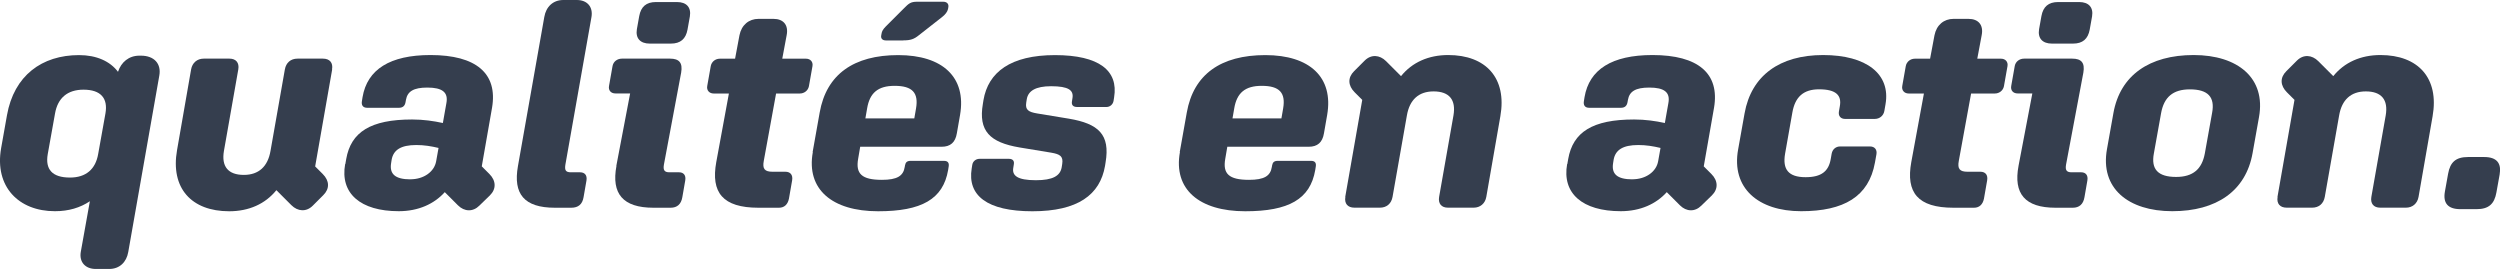
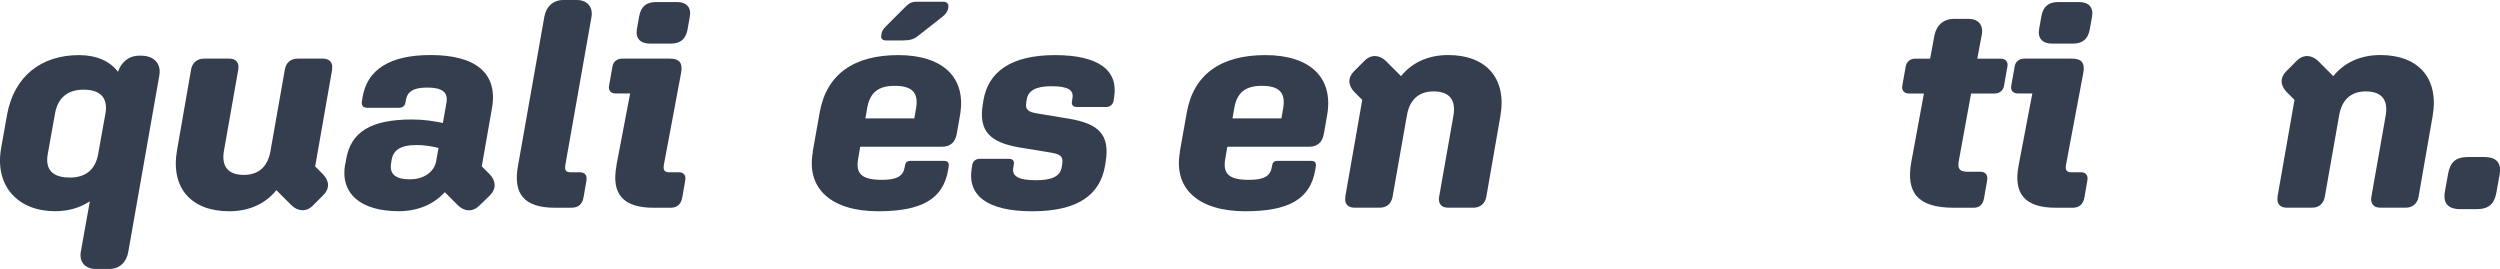
<svg xmlns="http://www.w3.org/2000/svg" id="uuid-50281207-d4f6-477c-840a-e55a04c6490b" viewBox="0 0 404.24 43.49">
  <defs>
    <style>.uuid-59d45925-6a63-445f-b889-53cc217ed03e{fill:#353e4e;}</style>
  </defs>
  <path class="uuid-59d45925-6a63-445f-b889-53cc217ed03e" d="m19.08,11.61c.52-1.56,1.75-2.61,3.46-2.61h.24c2.18,0,3.32,1.33,2.98,3.22l-5.02,28.52c-.28,1.66-1.42,2.75-3.08,2.75h-2.18c-1.66,0-2.7-1.09-2.42-2.75l1.47-8.2c-1.56,1.04-3.41,1.61-5.64,1.61C3.02,34.16-.91,30.18.18,23.97l.95-5.35c1.14-6.4,5.64-9.71,11.65-9.71,2.84,0,5.02,1,6.3,2.7Zm-10.18,6.73l-1.18,6.58c-.43,2.46.71,3.79,3.6,3.79,2.56,0,4.12-1.33,4.55-3.79l1.18-6.58c.43-2.46-.76-3.84-3.55-3.84-2.61,0-4.17,1.37-4.6,3.84Z" />
  <path class="uuid-59d45925-6a63-445f-b889-53cc217ed03e" d="m53.71,11.23l-2.75,15.68,1.23,1.23c1.09,1.09,1.14,2.37.09,3.41l-1.71,1.71c-1.04,1.04-2.42.95-3.46-.09l-2.42-2.42c-1.8,2.23-4.45,3.41-7.63,3.41-6.11,0-9.52-3.74-8.43-9.9l2.27-13.03c.19-1.09.99-1.75,2.04-1.75h4.17c1.04,0,1.61.66,1.42,1.75l-2.32,13.17c-.43,2.51.66,3.88,3.22,3.88,2.42,0,3.88-1.37,4.31-3.88l2.32-13.17c.19-1.09.95-1.75,2.04-1.75h4.12c1.09,0,1.66.66,1.47,1.75Z" />
  <path class="uuid-59d45925-6a63-445f-b889-53cc217ed03e" d="m55.84,26.53l.14-.81c.76-4.36,3.93-6.4,10.66-6.4,1.8,0,3.46.24,4.97.57l.57-3.22c.33-1.75-.66-2.51-3.08-2.51-2.23,0-3.22.62-3.46,1.99l-.05.28c-.09.66-.43,1-1.09,1h-5.12c-.71,0-.99-.43-.85-1.14l.09-.57c.76-4.5,4.45-6.82,10.99-6.82,7.39,0,10.9,2.98,9.95,8.53l-1.66,9.47,1.23,1.23c1.09,1.09,1.14,2.42.09,3.46l-1.71,1.66c-1.04,1.04-2.42.99-3.46-.05l-2.13-2.13c-1.71,1.9-4.26,3.08-7.44,3.08-6.21,0-9.52-2.89-8.67-7.63Zm10.52,2.46c2.18,0,3.88-1.23,4.17-2.94l.38-2.13c-1.18-.28-2.32-.47-3.6-.47-2.51,0-3.7.81-3.98,2.37l-.09.57c-.28,1.75.66,2.61,3.13,2.61Z" />
  <path class="uuid-59d45925-6a63-445f-b889-53cc217ed03e" d="m83.75,26.86l4.26-24.11c.28-1.66,1.42-2.75,3.08-2.75h2.18c1.66,0,2.65,1.09,2.37,2.75l-4.22,23.88c-.14.9.05,1.23.9,1.23h1.47c.76,0,1.18.47,1.04,1.33l-.47,2.7c-.19,1.14-.85,1.7-1.99,1.7h-2.65c-4.97,0-6.77-2.23-5.97-6.73Z" />
  <path class="uuid-59d45925-6a63-445f-b889-53cc217ed03e" d="m99.66,26.81l2.23-11.7h-2.37c-.76,0-1.18-.52-1.04-1.23l.57-3.22c.14-.71.76-1.18,1.52-1.18h7.77c1.47,0,2.08.66,1.8,2.27l-2.79,14.88c-.14.85.05,1.23.9,1.23h1.56c.71,0,1.14.47.99,1.33l-.47,2.7c-.19,1.14-.85,1.7-1.89,1.7h-2.79c-4.93,0-6.82-2.27-5.97-6.77Zm3.32-22.08l.38-2.13c.28-1.52,1.14-2.27,2.7-2.27h3.41c1.52,0,2.32.85,2.08,2.32l-.38,2.13c-.28,1.52-1.14,2.27-2.7,2.27h-3.41c-1.52,0-2.32-.85-2.08-2.32Z" />
-   <path class="uuid-59d45925-6a63-445f-b889-53cc217ed03e" d="m115.82,26.2l2.04-11.08h-2.46c-.71,0-1.18-.52-1.04-1.23l.57-3.22c.14-.71.76-1.18,1.47-1.18h2.46l.71-3.79c.33-1.66,1.52-2.65,3.08-2.65h2.42c1.61,0,2.46,1,2.13,2.65l-.71,3.79h3.84c.71,0,1.18.52,1.04,1.23l-.57,3.22c-.14.71-.76,1.18-1.47,1.18h-3.84l-1.99,10.9c-.24,1.28.14,1.75,1.42,1.75h2.08c.76,0,1.23.47,1.09,1.37l-.52,2.98c-.19.95-.76,1.47-1.61,1.47h-3.32c-5.78,0-7.72-2.46-6.82-7.39Z" />
  <path class="uuid-59d45925-6a63-445f-b889-53cc217ed03e" d="m131.4,24.59l1.14-6.4c1.09-6.16,5.5-9.28,12.7-9.28s11.04,3.6,10,9.66l-.52,2.98c-.24,1.47-1.04,2.18-2.46,2.18h-13.17l-.33,1.94c-.43,2.42.57,3.41,3.84,3.41,2.46,0,3.46-.62,3.69-2.08l.05-.28c.09-.47.33-.71.9-.71h5.4c.62,0,.85.33.76.9l-.09.57c-.81,4.74-4.31,6.68-11.32,6.68-7.44,0-11.65-3.55-10.56-9.57Zm8.81-7.06l-.28,1.61h7.91l.28-1.61c.43-2.51-.57-3.65-3.46-3.65-2.7,0-4.03,1.14-4.45,3.65Zm5.83-10.99h-2.79c-.62,0-.85-.38-.76-.81l.05-.28c.05-.38.24-.71.66-1.14l2.94-2.94c.81-.81,1.09-1.09,2.18-1.09h4.17c.66,0,.95.38.85.9l-.05.28c-.09.43-.43.9-1,1.33l-3.69,2.89c-.81.66-1.37.85-2.56.85Z" />
  <path class="uuid-59d45925-6a63-445f-b889-53cc217ed03e" d="m157.12,27.24l.09-.57c.09-.62.62-.99,1.18-.99h4.74c.57,0,.9.28.81.85l-.09.57c-.24,1.28.62,2.04,3.65,2.04,2.75,0,3.93-.71,4.17-2.08l.09-.57c.19-1.23-.38-1.56-1.75-1.8l-5.16-.85c-4.78-.81-6.68-2.65-5.92-7.06l.09-.57c.76-4.55,4.41-7.3,11.56-7.3s10.28,2.51,9.57,6.82l-.09.57c-.09.57-.57,1-1.14,1h-4.74c-.62,0-.95-.28-.85-.9l.09-.57c.19-1.23-.62-1.89-3.46-1.89-2.51,0-3.7.76-3.93,2.08l-.09.57c-.19,1.18.38,1.52,1.75,1.75l5.16.85c4.78.81,6.68,2.56,5.92,7.06l-.09.57c-.81,4.69-4.41,7.34-11.75,7.34s-10.52-2.56-9.81-6.92Z" />
  <path class="uuid-59d45925-6a63-445f-b889-53cc217ed03e" d="m190.76,24.59l1.14-6.4c1.09-6.16,5.5-9.28,12.7-9.28s11.04,3.6,10,9.66l-.52,2.98c-.24,1.47-1.04,2.18-2.46,2.18h-13.17l-.33,1.94c-.43,2.42.57,3.41,3.84,3.41,2.46,0,3.46-.62,3.69-2.08l.05-.28c.09-.47.33-.71.9-.71h5.4c.62,0,.85.33.76.9l-.09.57c-.81,4.74-4.31,6.68-11.32,6.68-7.44,0-11.65-3.55-10.56-9.57Zm8.81-7.06l-.28,1.61h7.91l.28-1.61c.43-2.51-.57-3.65-3.46-3.65-2.7,0-4.03,1.14-4.45,3.65Z" />
  <path class="uuid-59d45925-6a63-445f-b889-53cc217ed03e" d="m217.52,31.83l2.75-15.68-1.23-1.23c-1.09-1.09-1.14-2.37-.09-3.41l1.71-1.71c1.04-1.04,2.42-.95,3.46.09l2.42,2.42c1.8-2.23,4.45-3.41,7.63-3.41,6.11,0,9.52,3.74,8.43,9.9l-2.27,13.03c-.19,1.09-1,1.75-2.04,1.75h-4.17c-1.04,0-1.61-.66-1.42-1.75l2.32-13.17c.43-2.51-.66-3.88-3.22-3.88-2.42,0-3.88,1.37-4.31,3.88l-2.32,13.17c-.19,1.09-.95,1.75-2.04,1.75h-4.12c-1.09,0-1.66-.66-1.47-1.75Z" />
-   <path class="uuid-59d45925-6a63-445f-b889-53cc217ed03e" d="m253.43,26.53l.14-.81c.76-4.36,3.93-6.4,10.66-6.4,1.8,0,3.46.24,4.97.57l.57-3.22c.33-1.75-.66-2.51-3.08-2.51-2.23,0-3.22.62-3.46,1.99l-.05.28c-.09.66-.43,1-1.09,1h-5.12c-.71,0-.99-.43-.85-1.14l.09-.57c.76-4.5,4.45-6.82,10.99-6.82,7.39,0,10.9,2.98,9.95,8.53l-1.66,9.47,1.23,1.23c1.09,1.09,1.14,2.42.09,3.46l-1.71,1.66c-1.04,1.04-2.42.99-3.46-.05l-2.13-2.13c-1.71,1.9-4.26,3.08-7.44,3.08-6.21,0-9.52-2.89-8.67-7.63Zm10.52,2.46c2.18,0,3.88-1.23,4.17-2.94l.38-2.13c-1.18-.28-2.32-.47-3.6-.47-2.51,0-3.7.81-3.98,2.37l-.09.57c-.28,1.75.66,2.61,3.13,2.61Z" />
-   <path class="uuid-59d45925-6a63-445f-b889-53cc217ed03e" d="m281.05,24.16l1.04-5.83c1.09-6.11,5.68-9.43,12.7-9.43s10.94,3.08,10.09,7.96l-.19,1.09c-.14.76-.76,1.28-1.56,1.28h-4.78c-.71,0-1.14-.47-1-1.23l.14-.81c.33-1.75-.57-2.75-3.36-2.75-2.56,0-3.88,1.28-4.31,3.74l-1.18,6.68c-.43,2.51.52,3.79,3.32,3.79,2.61,0,3.74-1,4.07-2.98l.14-.81c.14-.76.71-1.18,1.37-1.18h4.83c.76,0,1.18.52,1.04,1.28l-.24,1.33c-.99,5.5-5.02,7.86-11.94,7.86s-11.32-3.74-10.18-10Z" />
  <path class="uuid-59d45925-6a63-445f-b889-53cc217ed03e" d="m309.05,26.2l2.04-11.08h-2.46c-.71,0-1.18-.52-1.04-1.23l.57-3.22c.14-.71.76-1.18,1.47-1.18h2.46l.71-3.79c.33-1.66,1.52-2.65,3.08-2.65h2.42c1.61,0,2.46,1,2.13,2.65l-.71,3.79h3.84c.71,0,1.18.52,1.04,1.23l-.57,3.22c-.14.71-.76,1.18-1.47,1.18h-3.84l-1.99,10.9c-.24,1.28.14,1.75,1.42,1.75h2.08c.76,0,1.23.47,1.09,1.37l-.52,2.98c-.19.95-.76,1.47-1.61,1.47h-3.32c-5.78,0-7.72-2.46-6.82-7.39Z" />
  <path class="uuid-59d45925-6a63-445f-b889-53cc217ed03e" d="m326.39,26.81l2.23-11.7h-2.37c-.76,0-1.18-.52-1.04-1.23l.57-3.22c.14-.71.76-1.18,1.52-1.18h7.77c1.47,0,2.08.66,1.8,2.27l-2.8,14.88c-.14.85.05,1.23.9,1.23h1.56c.71,0,1.14.47.99,1.33l-.47,2.7c-.19,1.14-.85,1.7-1.89,1.7h-2.8c-4.93,0-6.82-2.27-5.97-6.77Zm3.32-22.08l.38-2.13c.28-1.52,1.14-2.27,2.7-2.27h3.41c1.52,0,2.32.85,2.08,2.32l-.38,2.13c-.28,1.52-1.14,2.27-2.7,2.27h-3.41c-1.52,0-2.32-.85-2.08-2.32Z" />
-   <path class="uuid-59d45925-6a63-445f-b889-53cc217ed03e" d="m340.69,24.11l1.04-5.83c1.09-6.11,5.83-9.38,12.98-9.38s11.7,3.74,10.56,10.04l-1.04,5.83c-1.09,6.11-5.83,9.38-12.98,9.38s-11.7-3.74-10.56-10.04Zm15.82.71l1.18-6.58c.47-2.51-.62-3.79-3.6-3.79-2.75,0-4.17,1.28-4.64,3.79l-1.18,6.58c-.47,2.51.62,3.79,3.6,3.79,2.75,0,4.17-1.28,4.64-3.79Z" />
  <path class="uuid-59d45925-6a63-445f-b889-53cc217ed03e" d="m368.26,31.83l2.75-15.68-1.23-1.23c-1.09-1.09-1.14-2.37-.09-3.41l1.71-1.71c1.04-1.04,2.42-.95,3.46.09l2.42,2.42c1.8-2.23,4.45-3.41,7.63-3.41,6.11,0,9.52,3.74,8.43,9.9l-2.27,13.03c-.19,1.09-.99,1.75-2.04,1.75h-4.17c-1.04,0-1.61-.66-1.42-1.75l2.32-13.17c.43-2.51-.66-3.88-3.22-3.88-2.42,0-3.88,1.37-4.31,3.88l-2.32,13.17c-.19,1.09-.95,1.75-2.04,1.75h-4.12c-1.09,0-1.66-.66-1.47-1.75Z" />
  <path class="uuid-59d45925-6a63-445f-b889-53cc217ed03e" d="m399.06,25.39h2.61c2.04,0,2.84.99,2.51,2.84l-.52,2.89c-.33,1.85-1.23,2.7-3.22,2.7h-2.6c-2.04,0-2.84-.99-2.51-2.84l.52-2.89c.33-1.85,1.23-2.7,3.22-2.7Z" />
</svg>